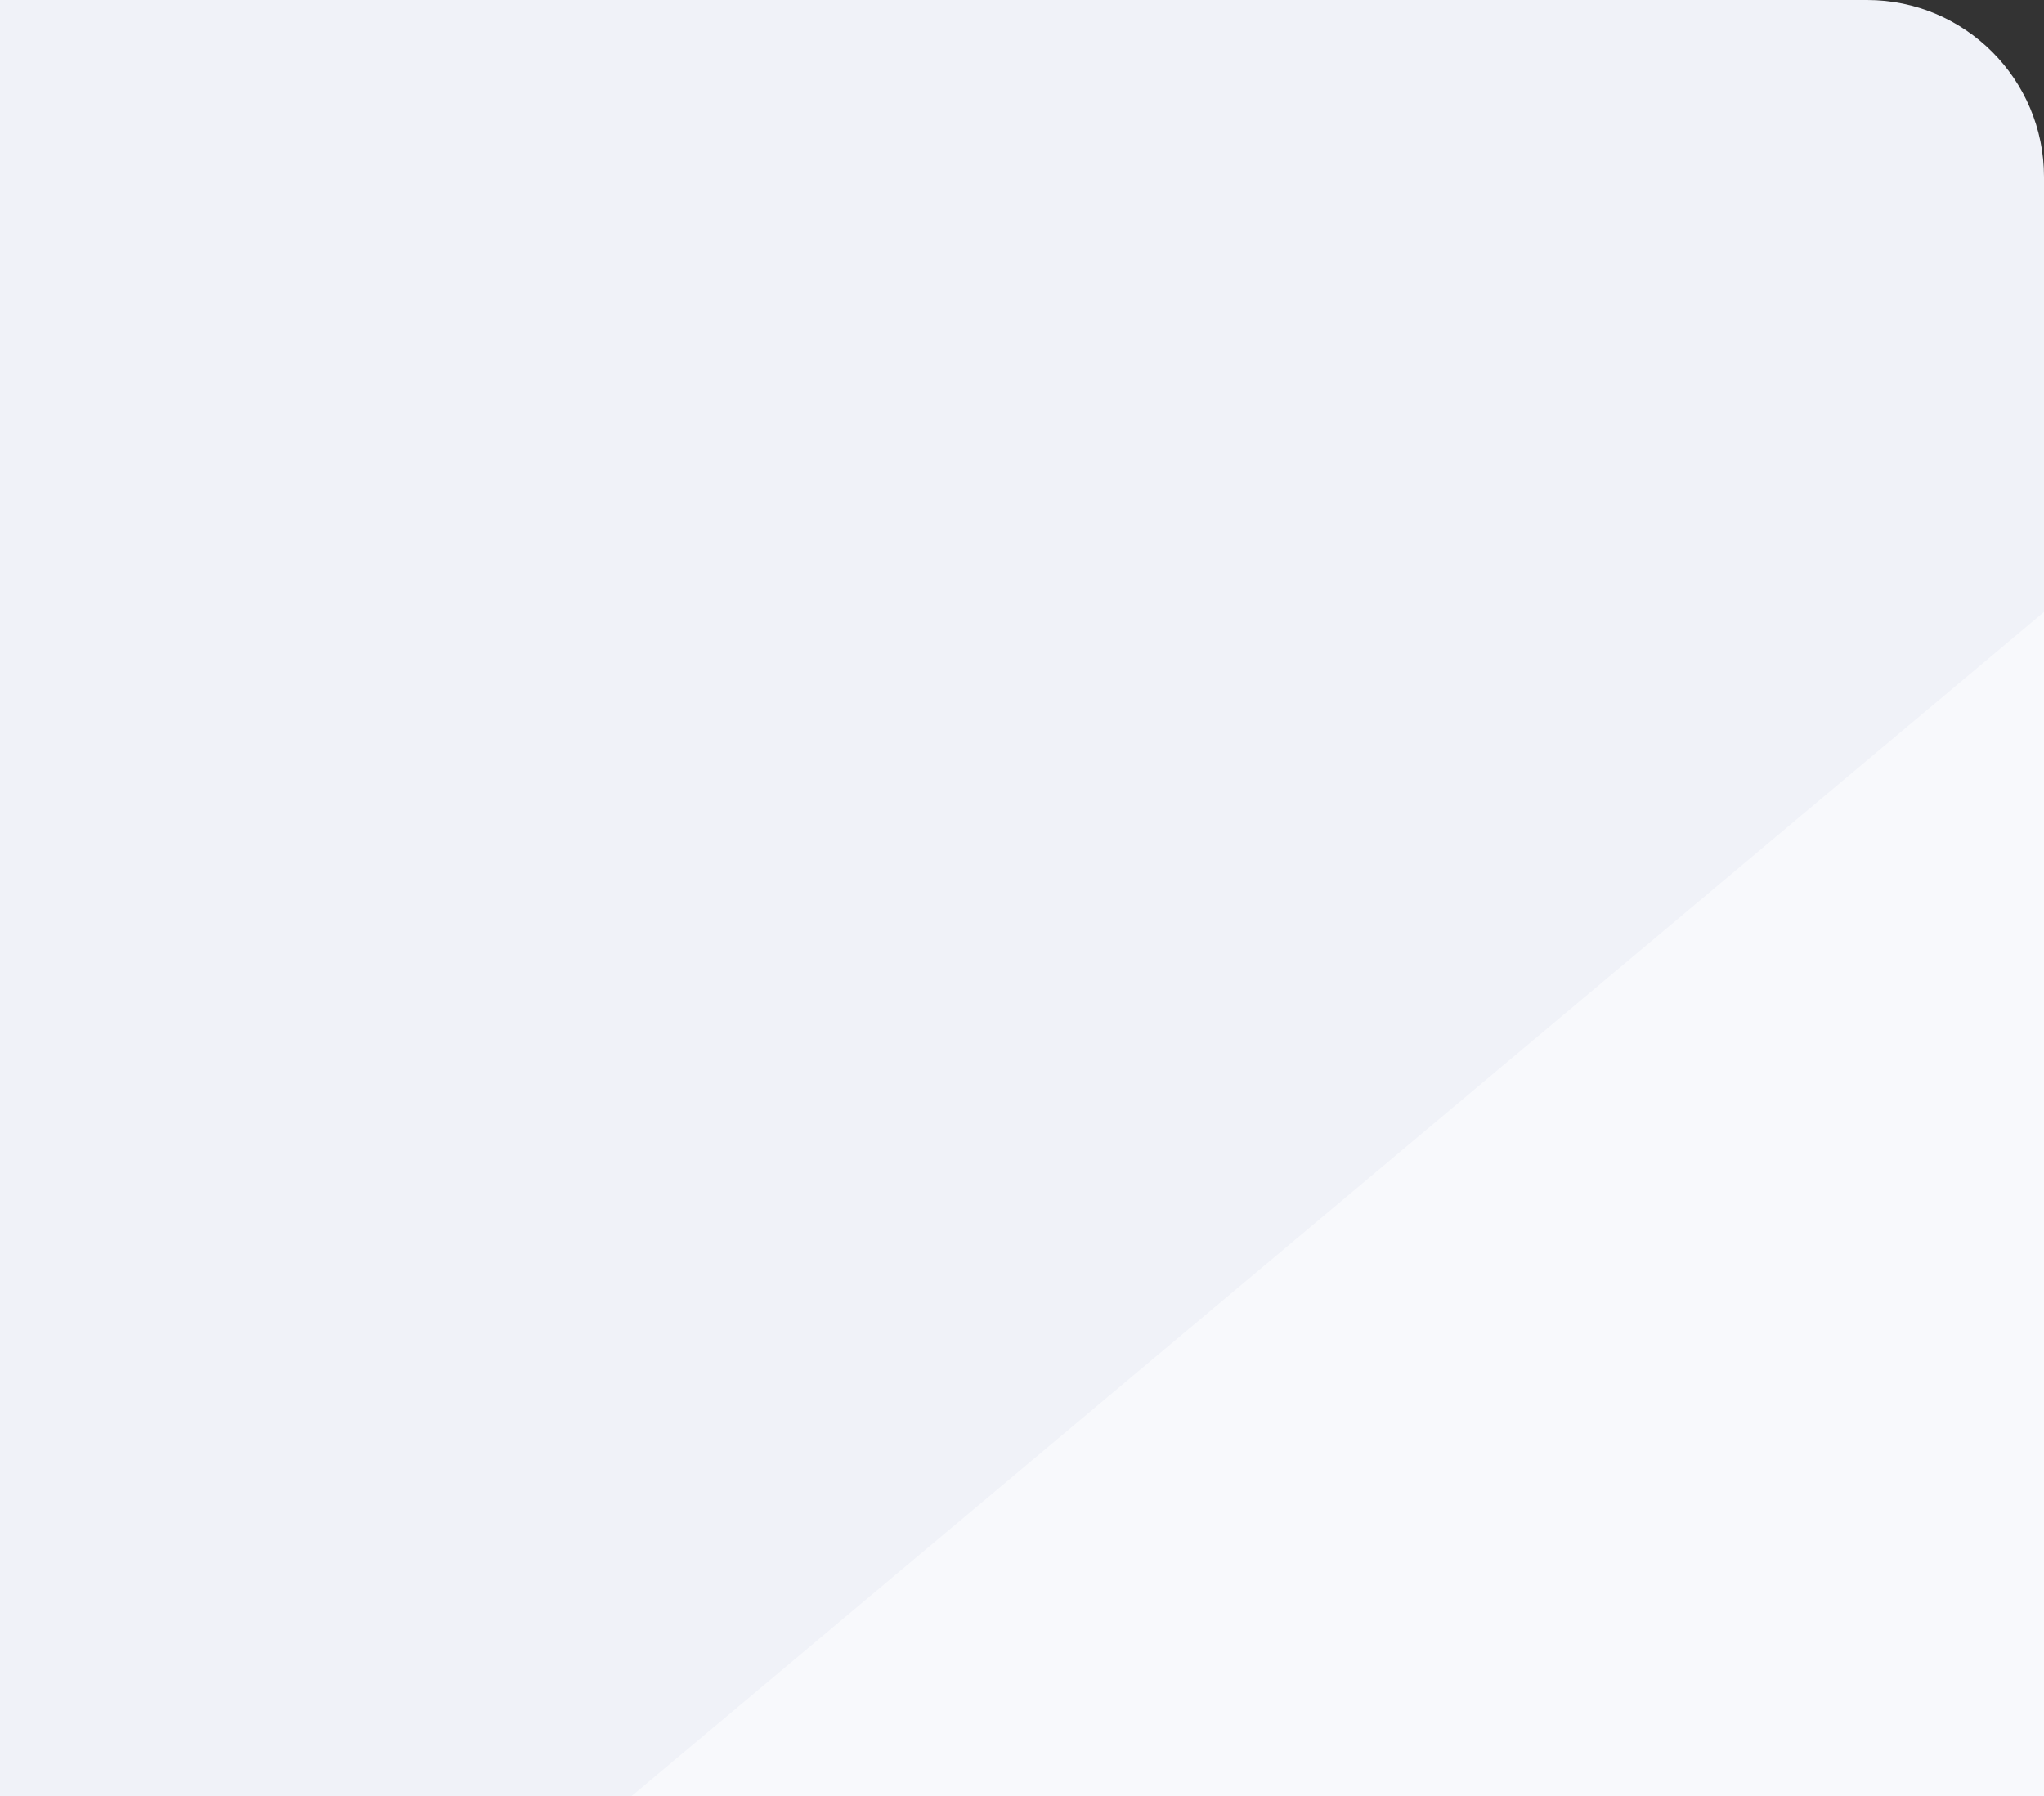
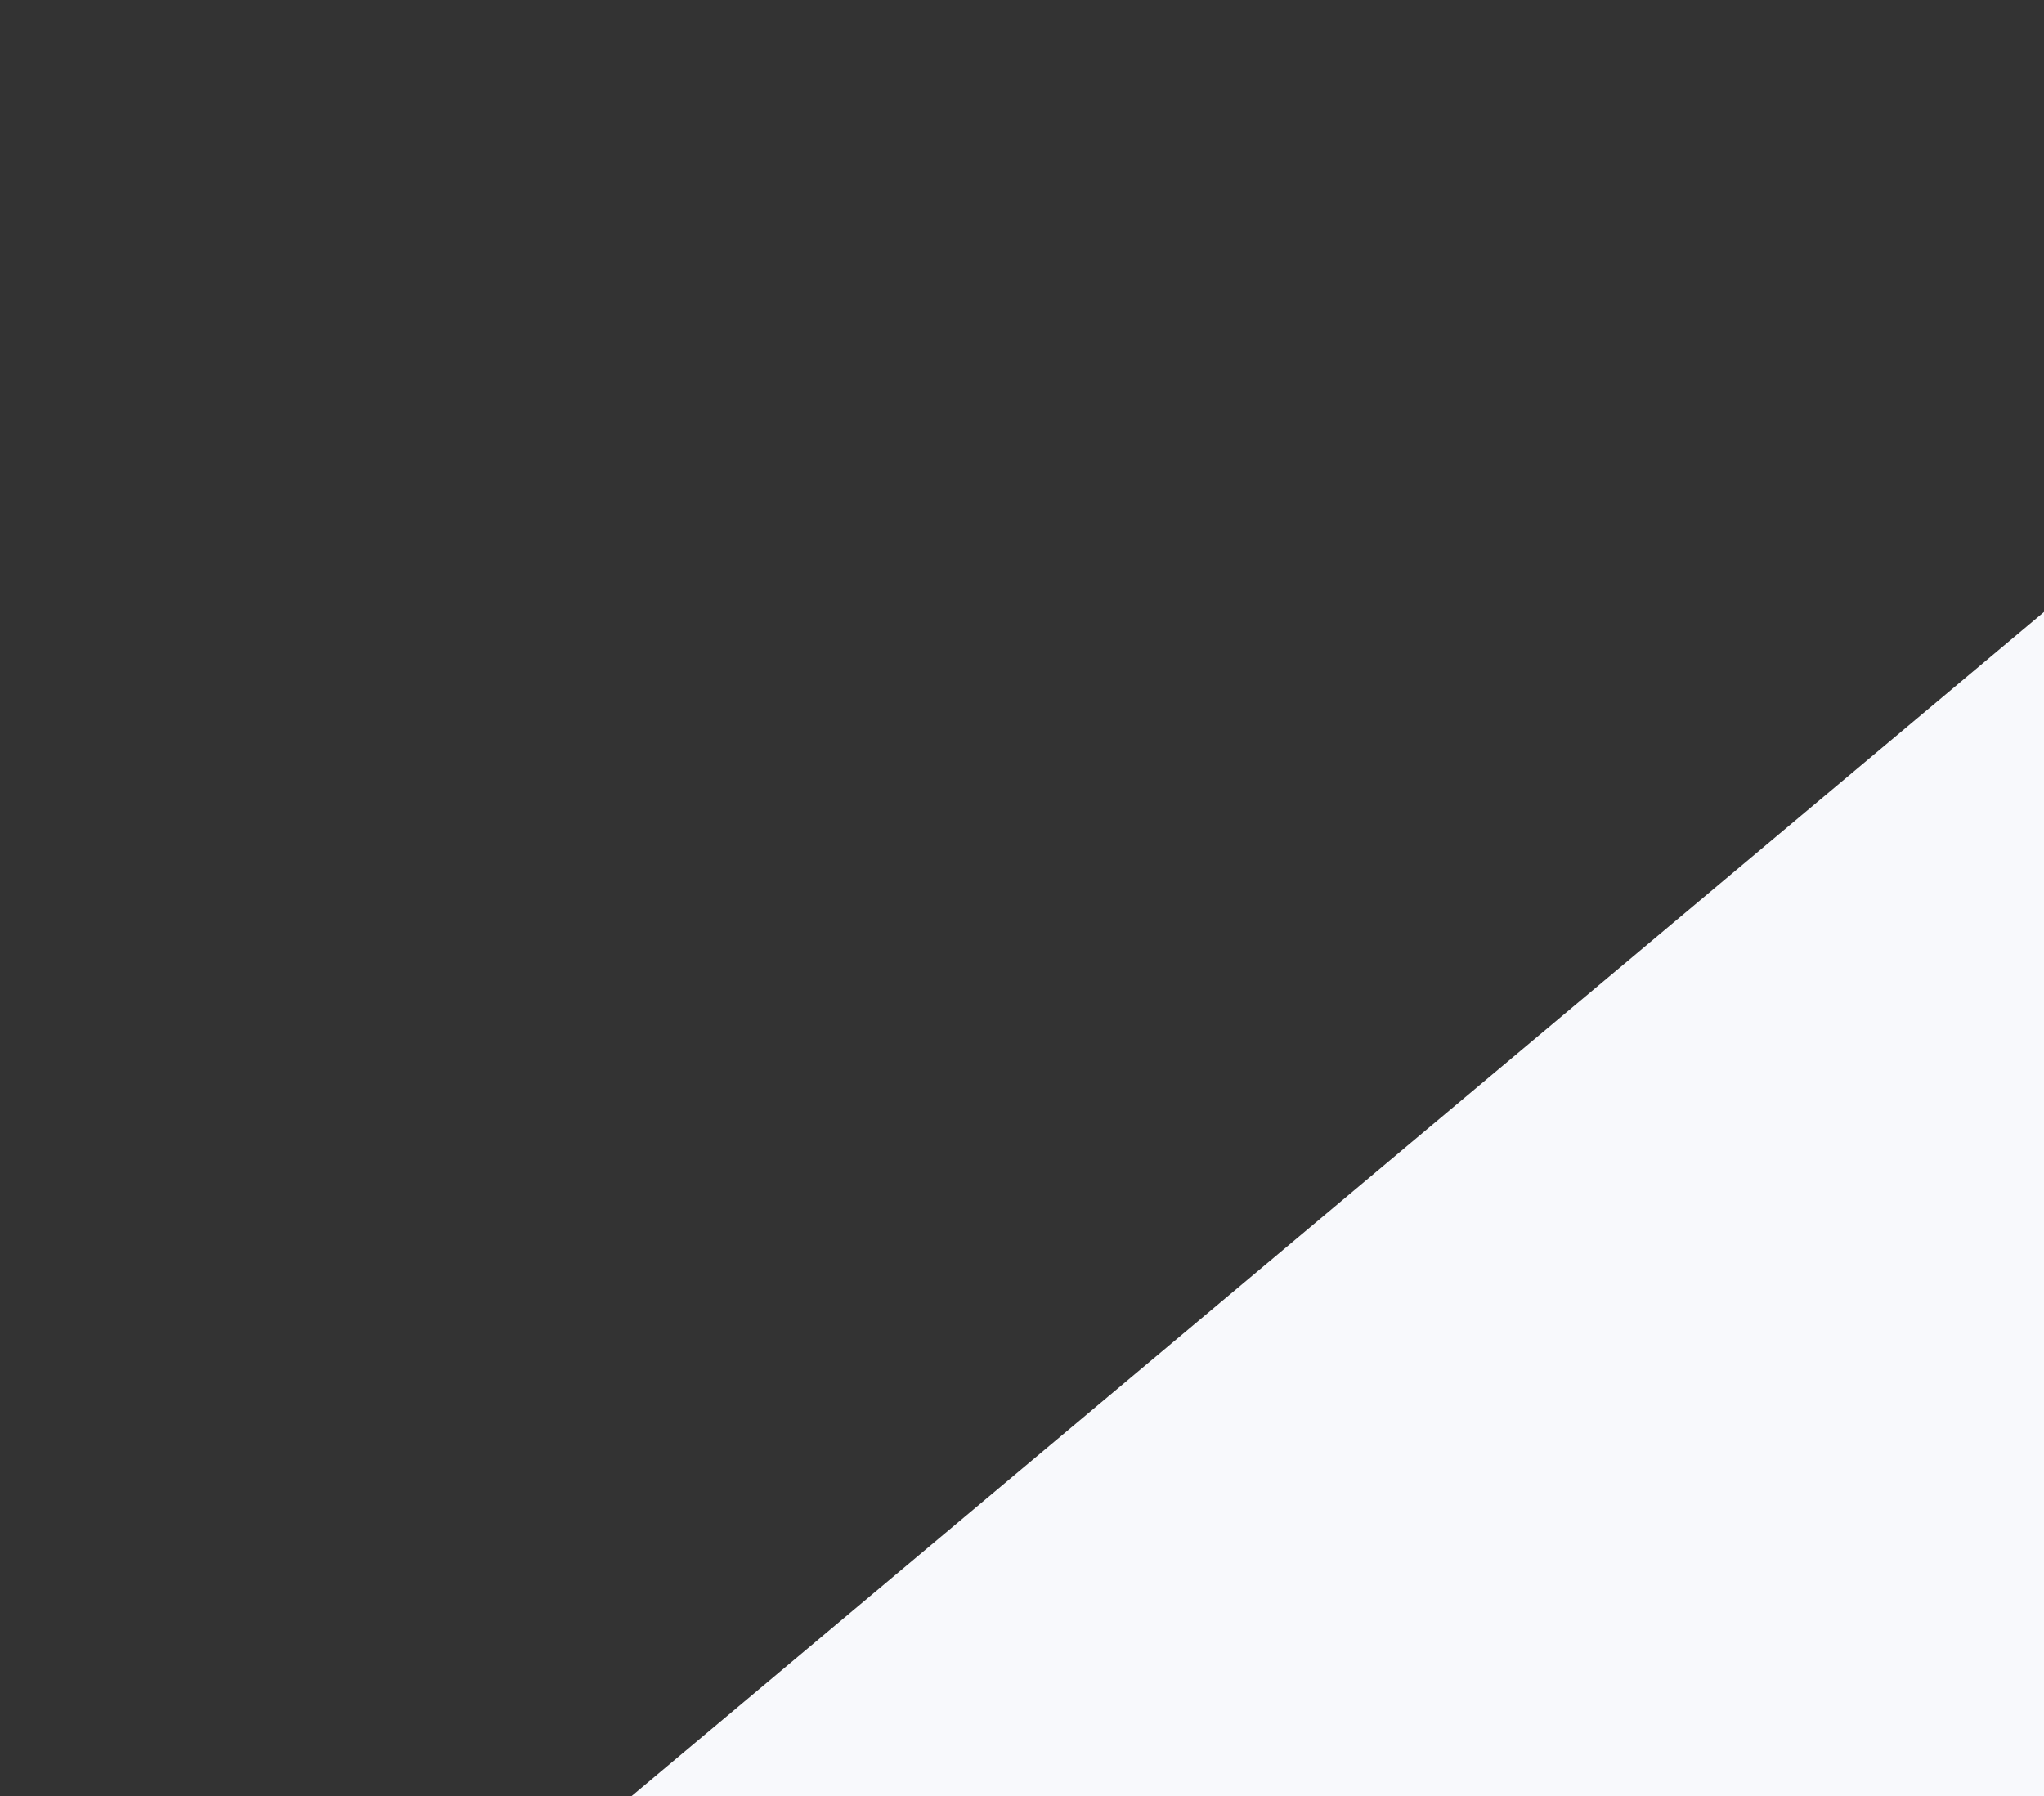
<svg xmlns="http://www.w3.org/2000/svg" width="462" height="406" viewBox="0 0 462 406" fill="none">
  <rect x="0" y="0" width="462" height="406" fill="#333333" stroke="none" />
  <g clip-path="url(#clip0_616_981)">
-     <path d="M0 0H440C477.712 0 496.569 0 508.284 11.716C520 23.431 520 42.288 520 80V406H0V0Z" fill="#F0F2F8" />
    <path d="M627 0L107 436H627V0Z" fill="#F8F9FC" />
  </g>
  <defs>
    <clipPath id="clip0_616_981">
      <path d="M0 0H422C444.091 0 462 17.909 462 40V406H0V0Z" fill="white" />
    </clipPath>
  </defs>
</svg>